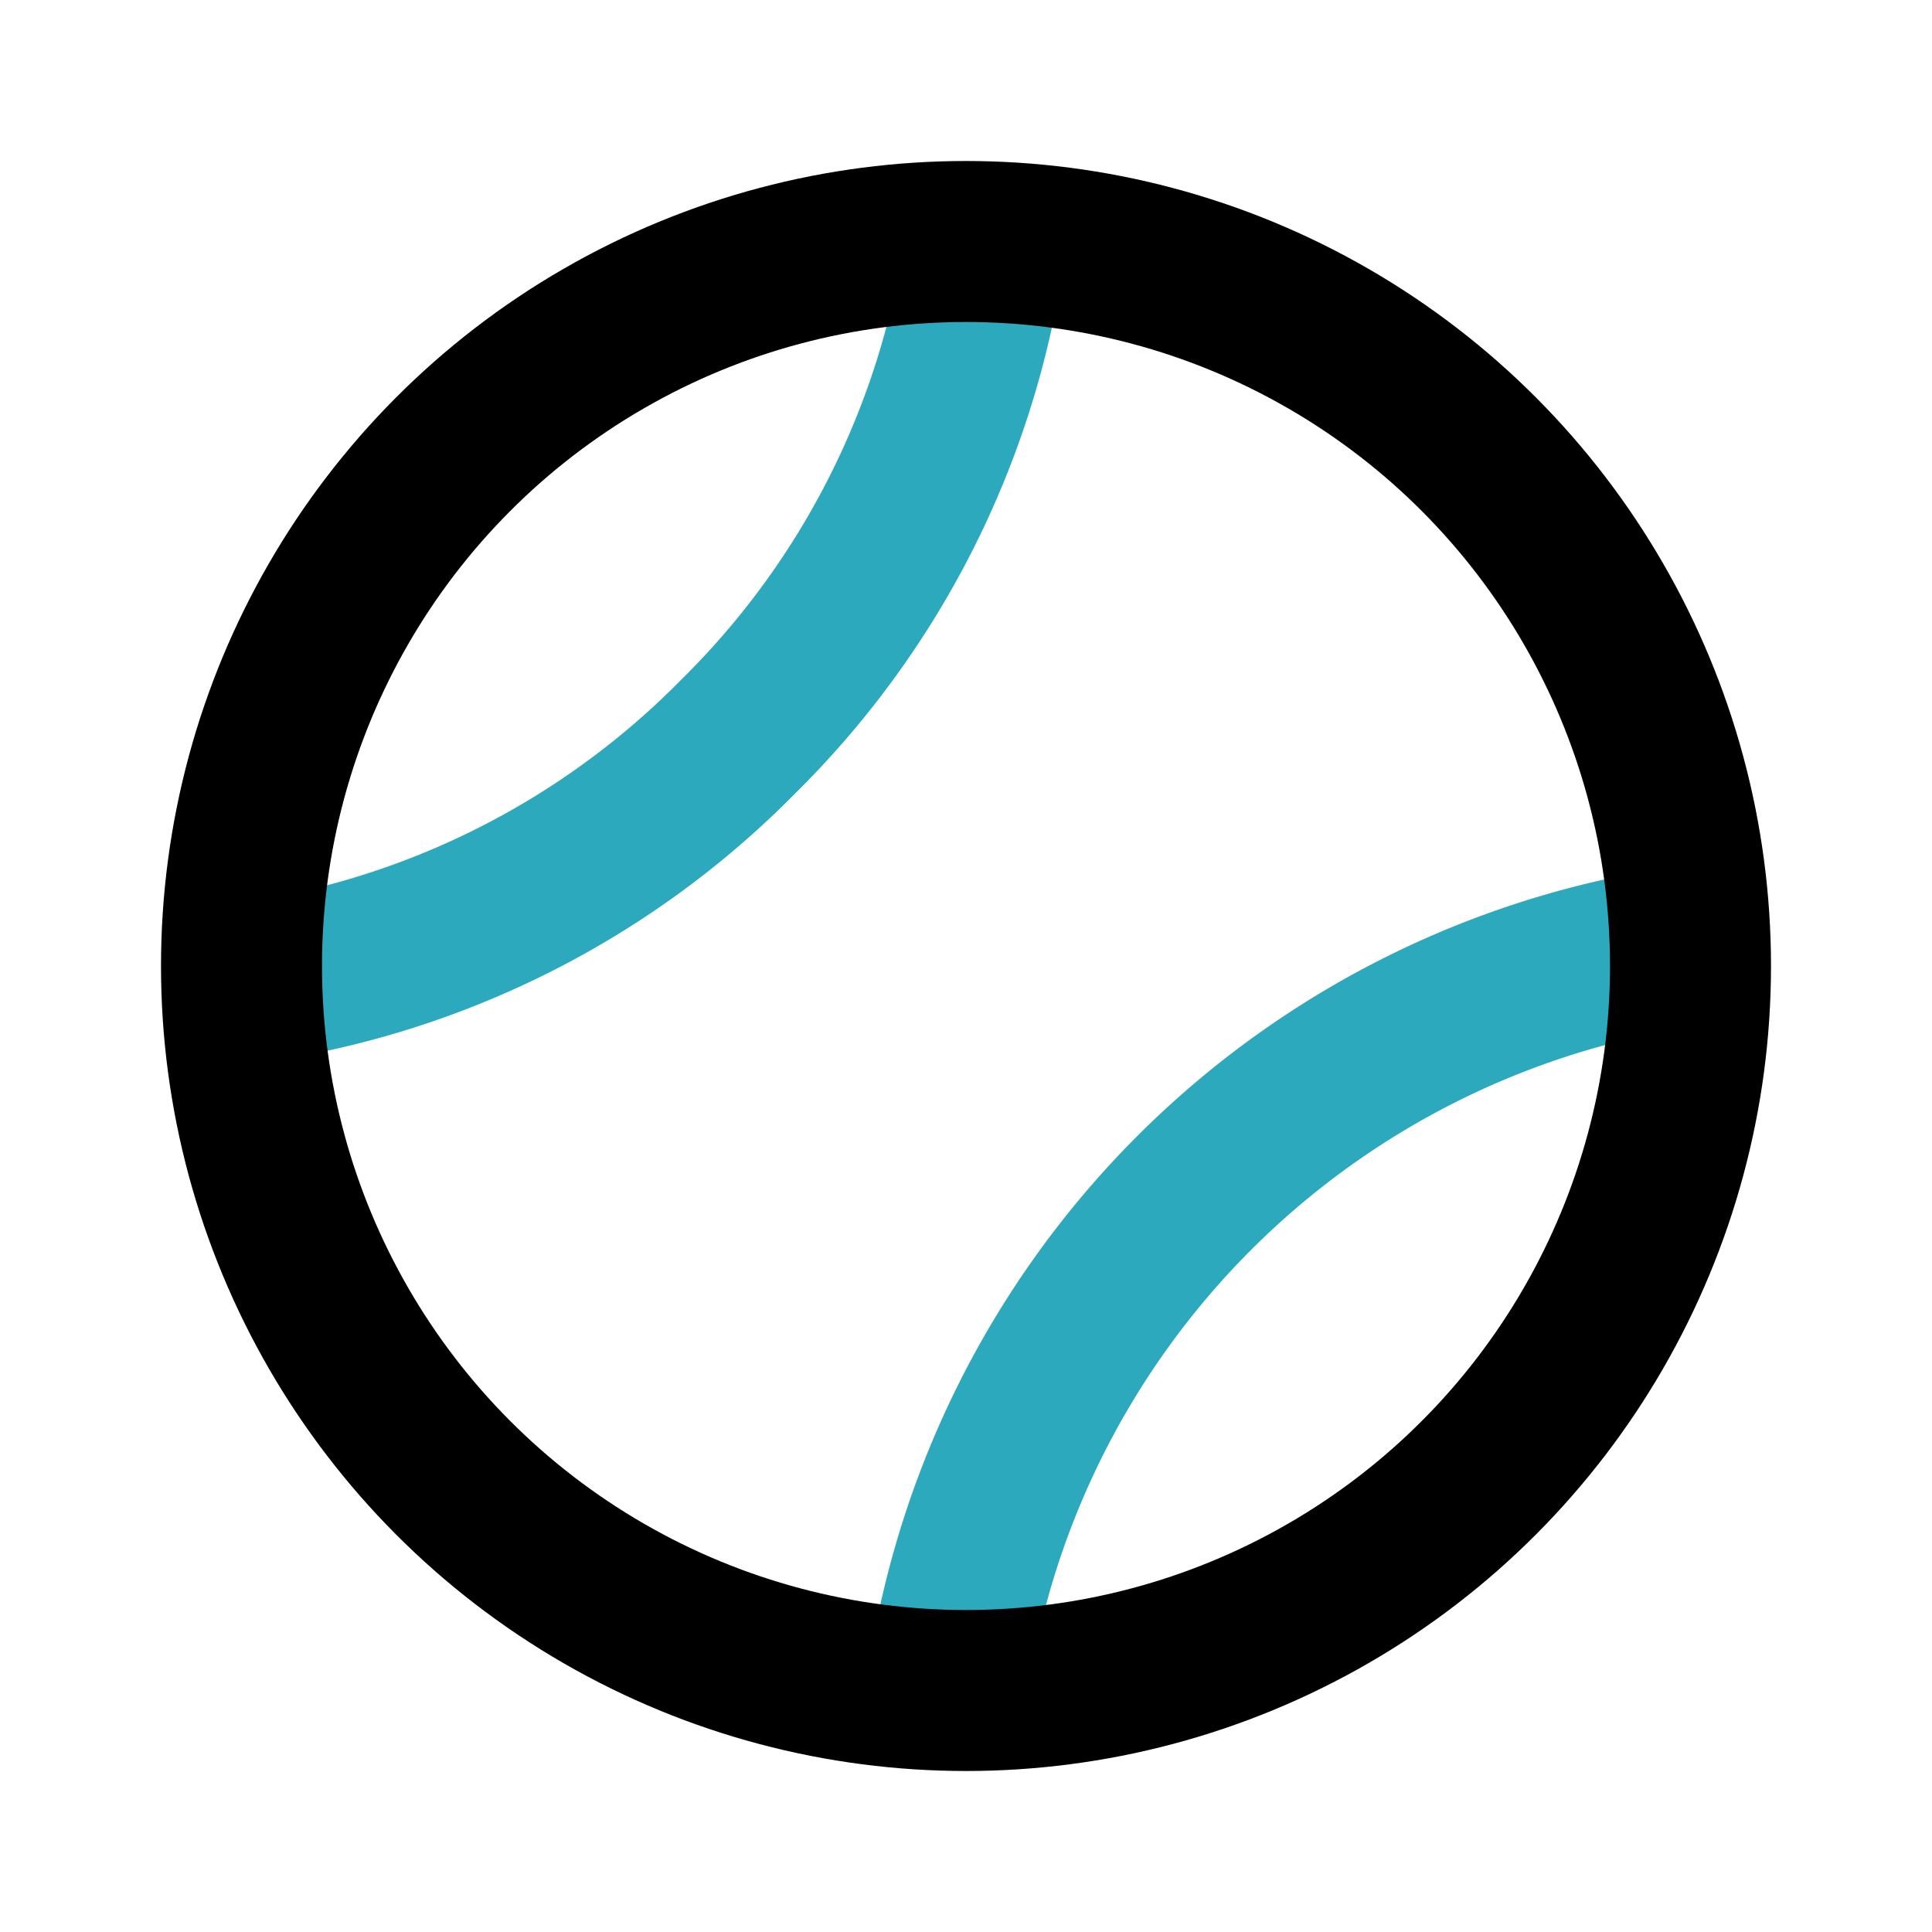
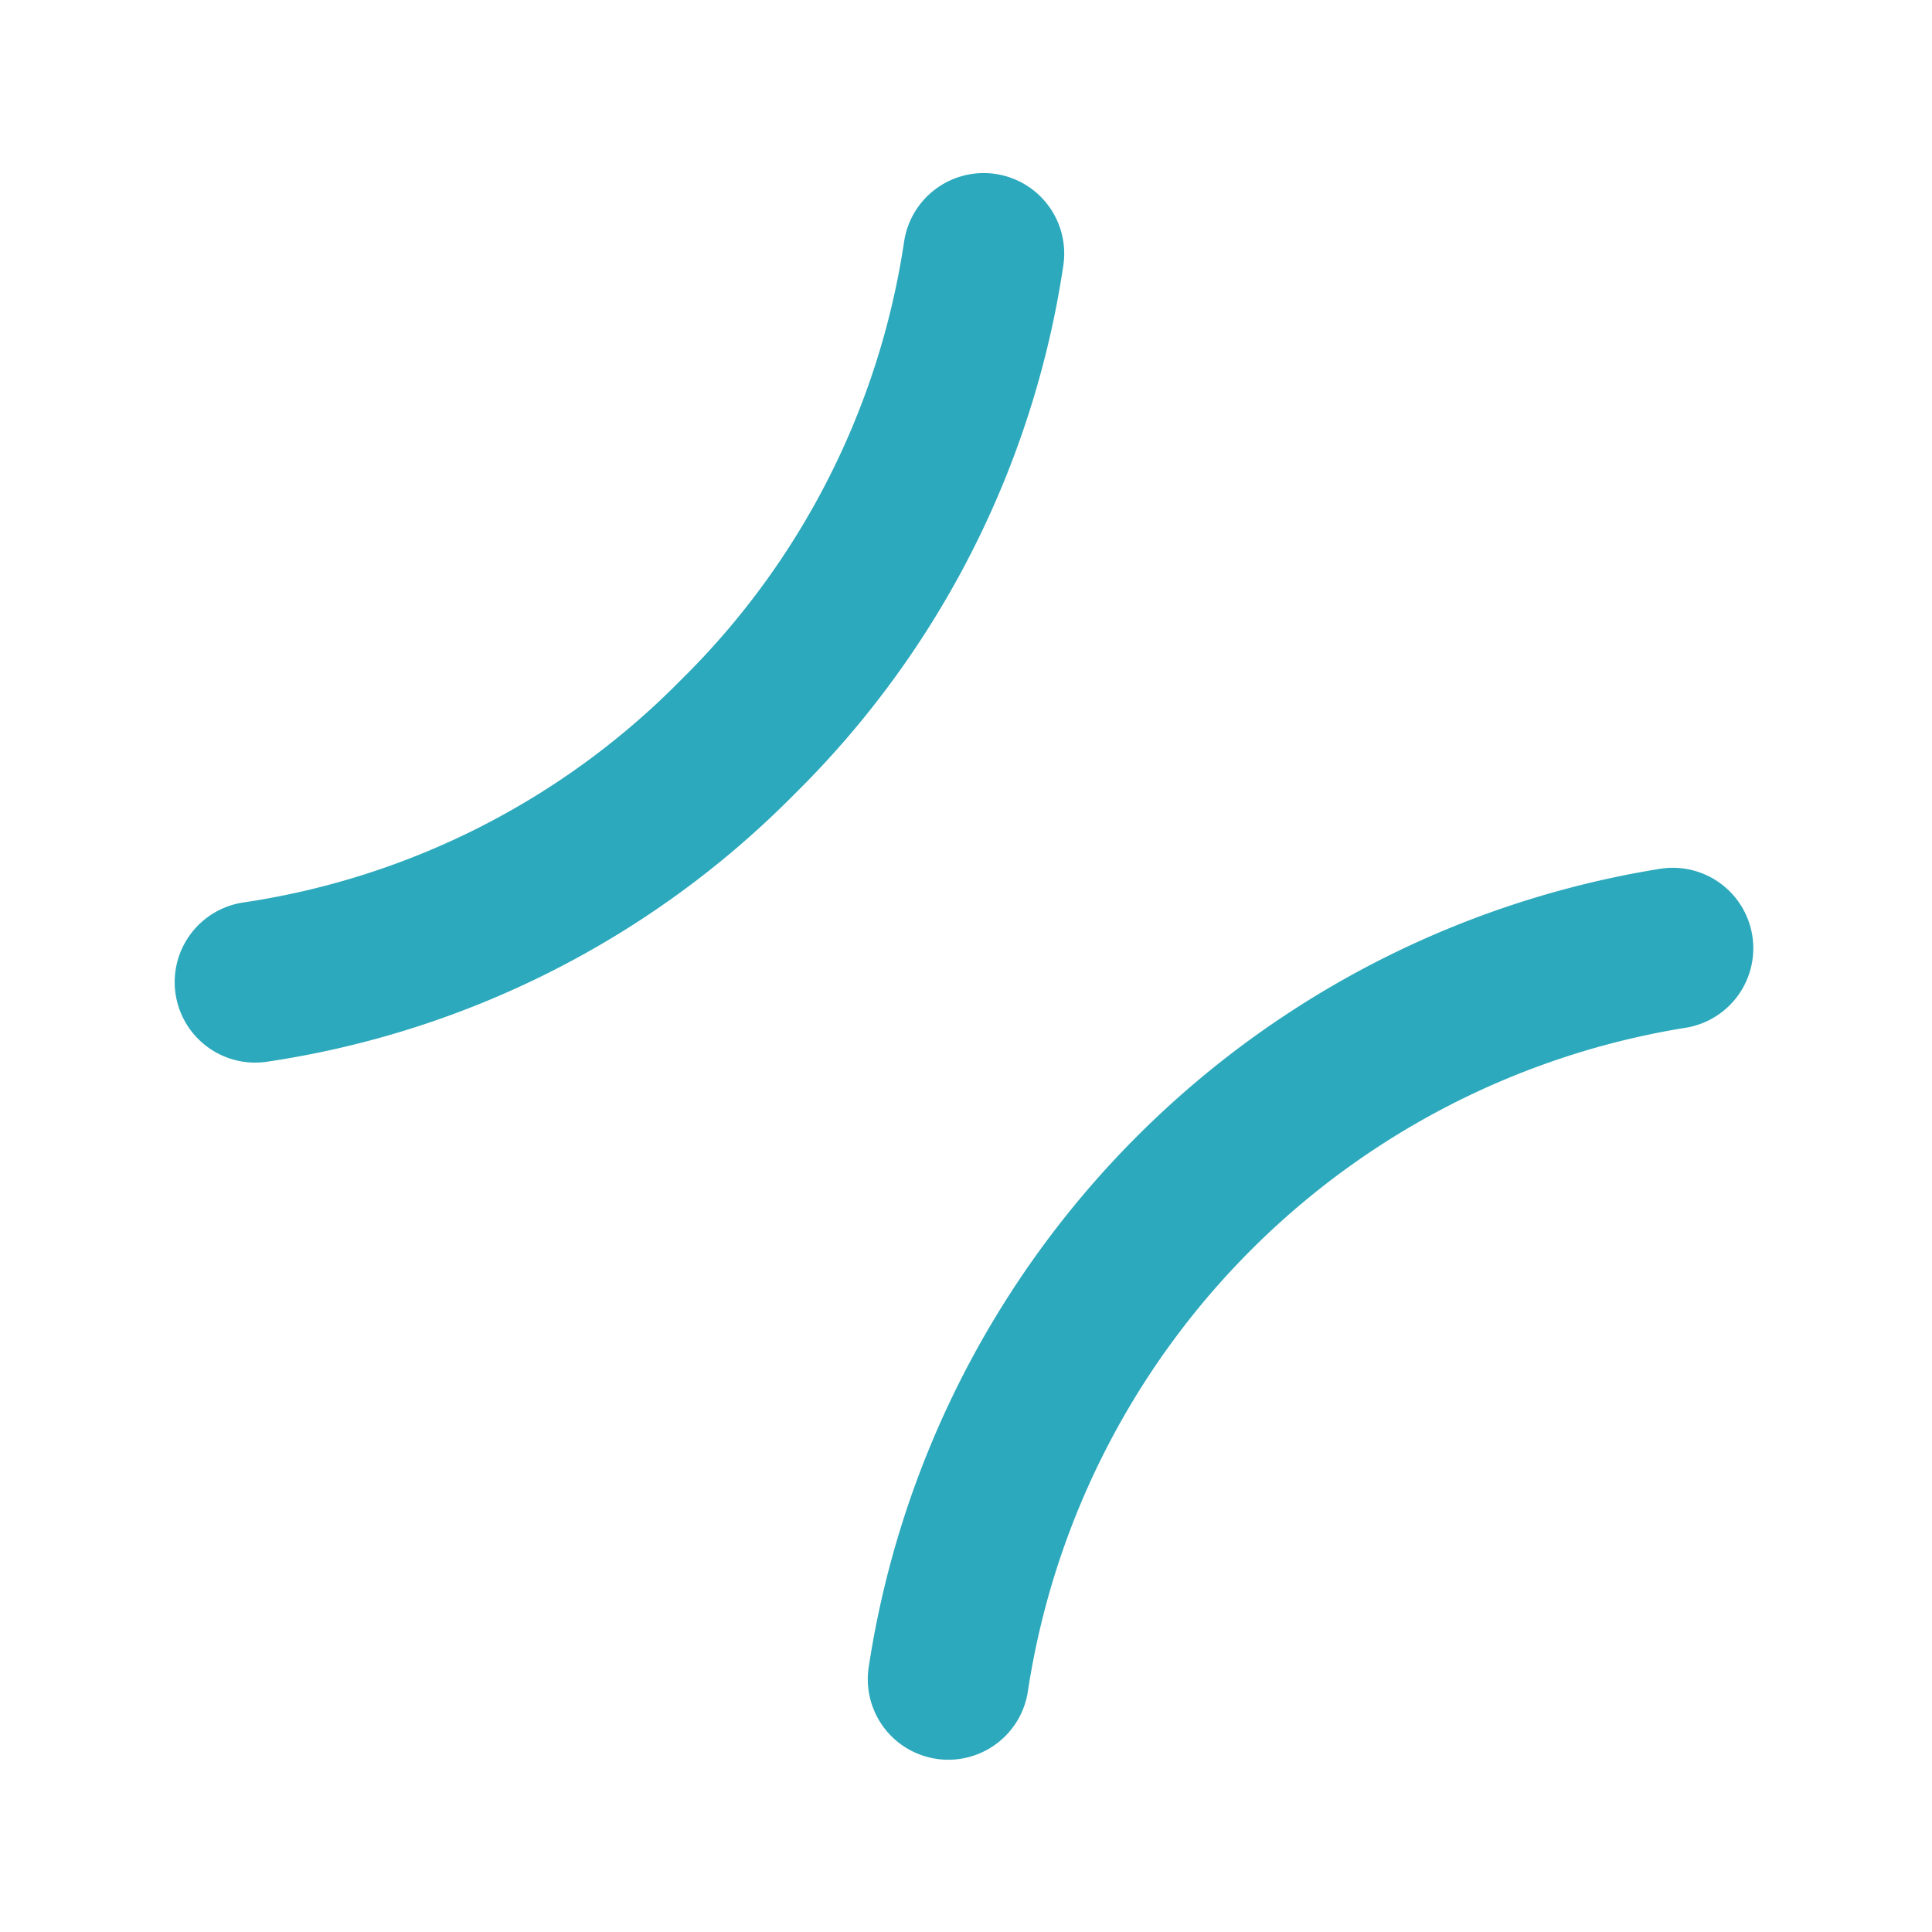
<svg xmlns="http://www.w3.org/2000/svg" fill="#000000" width="800px" height="800px" viewBox="0 0 24 24" id="tennis-ball" data-name="Line Color" class="icon line-color">
  <path id="secondary" d="M11.78,20.86a10.85,10.85,0,0,1,9-9.08" style="fill: none; stroke: rgb(44, 169, 188); stroke-linecap: round; stroke-linejoin: round; stroke-width: 2;" />
  <path id="secondary-2" data-name="secondary" d="M12.22,3.15a10.63,10.63,0,0,1-3.05,6,10.6,10.6,0,0,1-6,3.05" style="fill: none; stroke: rgb(44, 169, 188); stroke-linecap: round; stroke-linejoin: round; stroke-width: 2;" />
-   <circle id="primary" cx="12" cy="12" r="9" style="fill: none; stroke: rgb(0, 0, 0); stroke-linecap: round; stroke-linejoin: round; stroke-width: 2;" />
</svg>